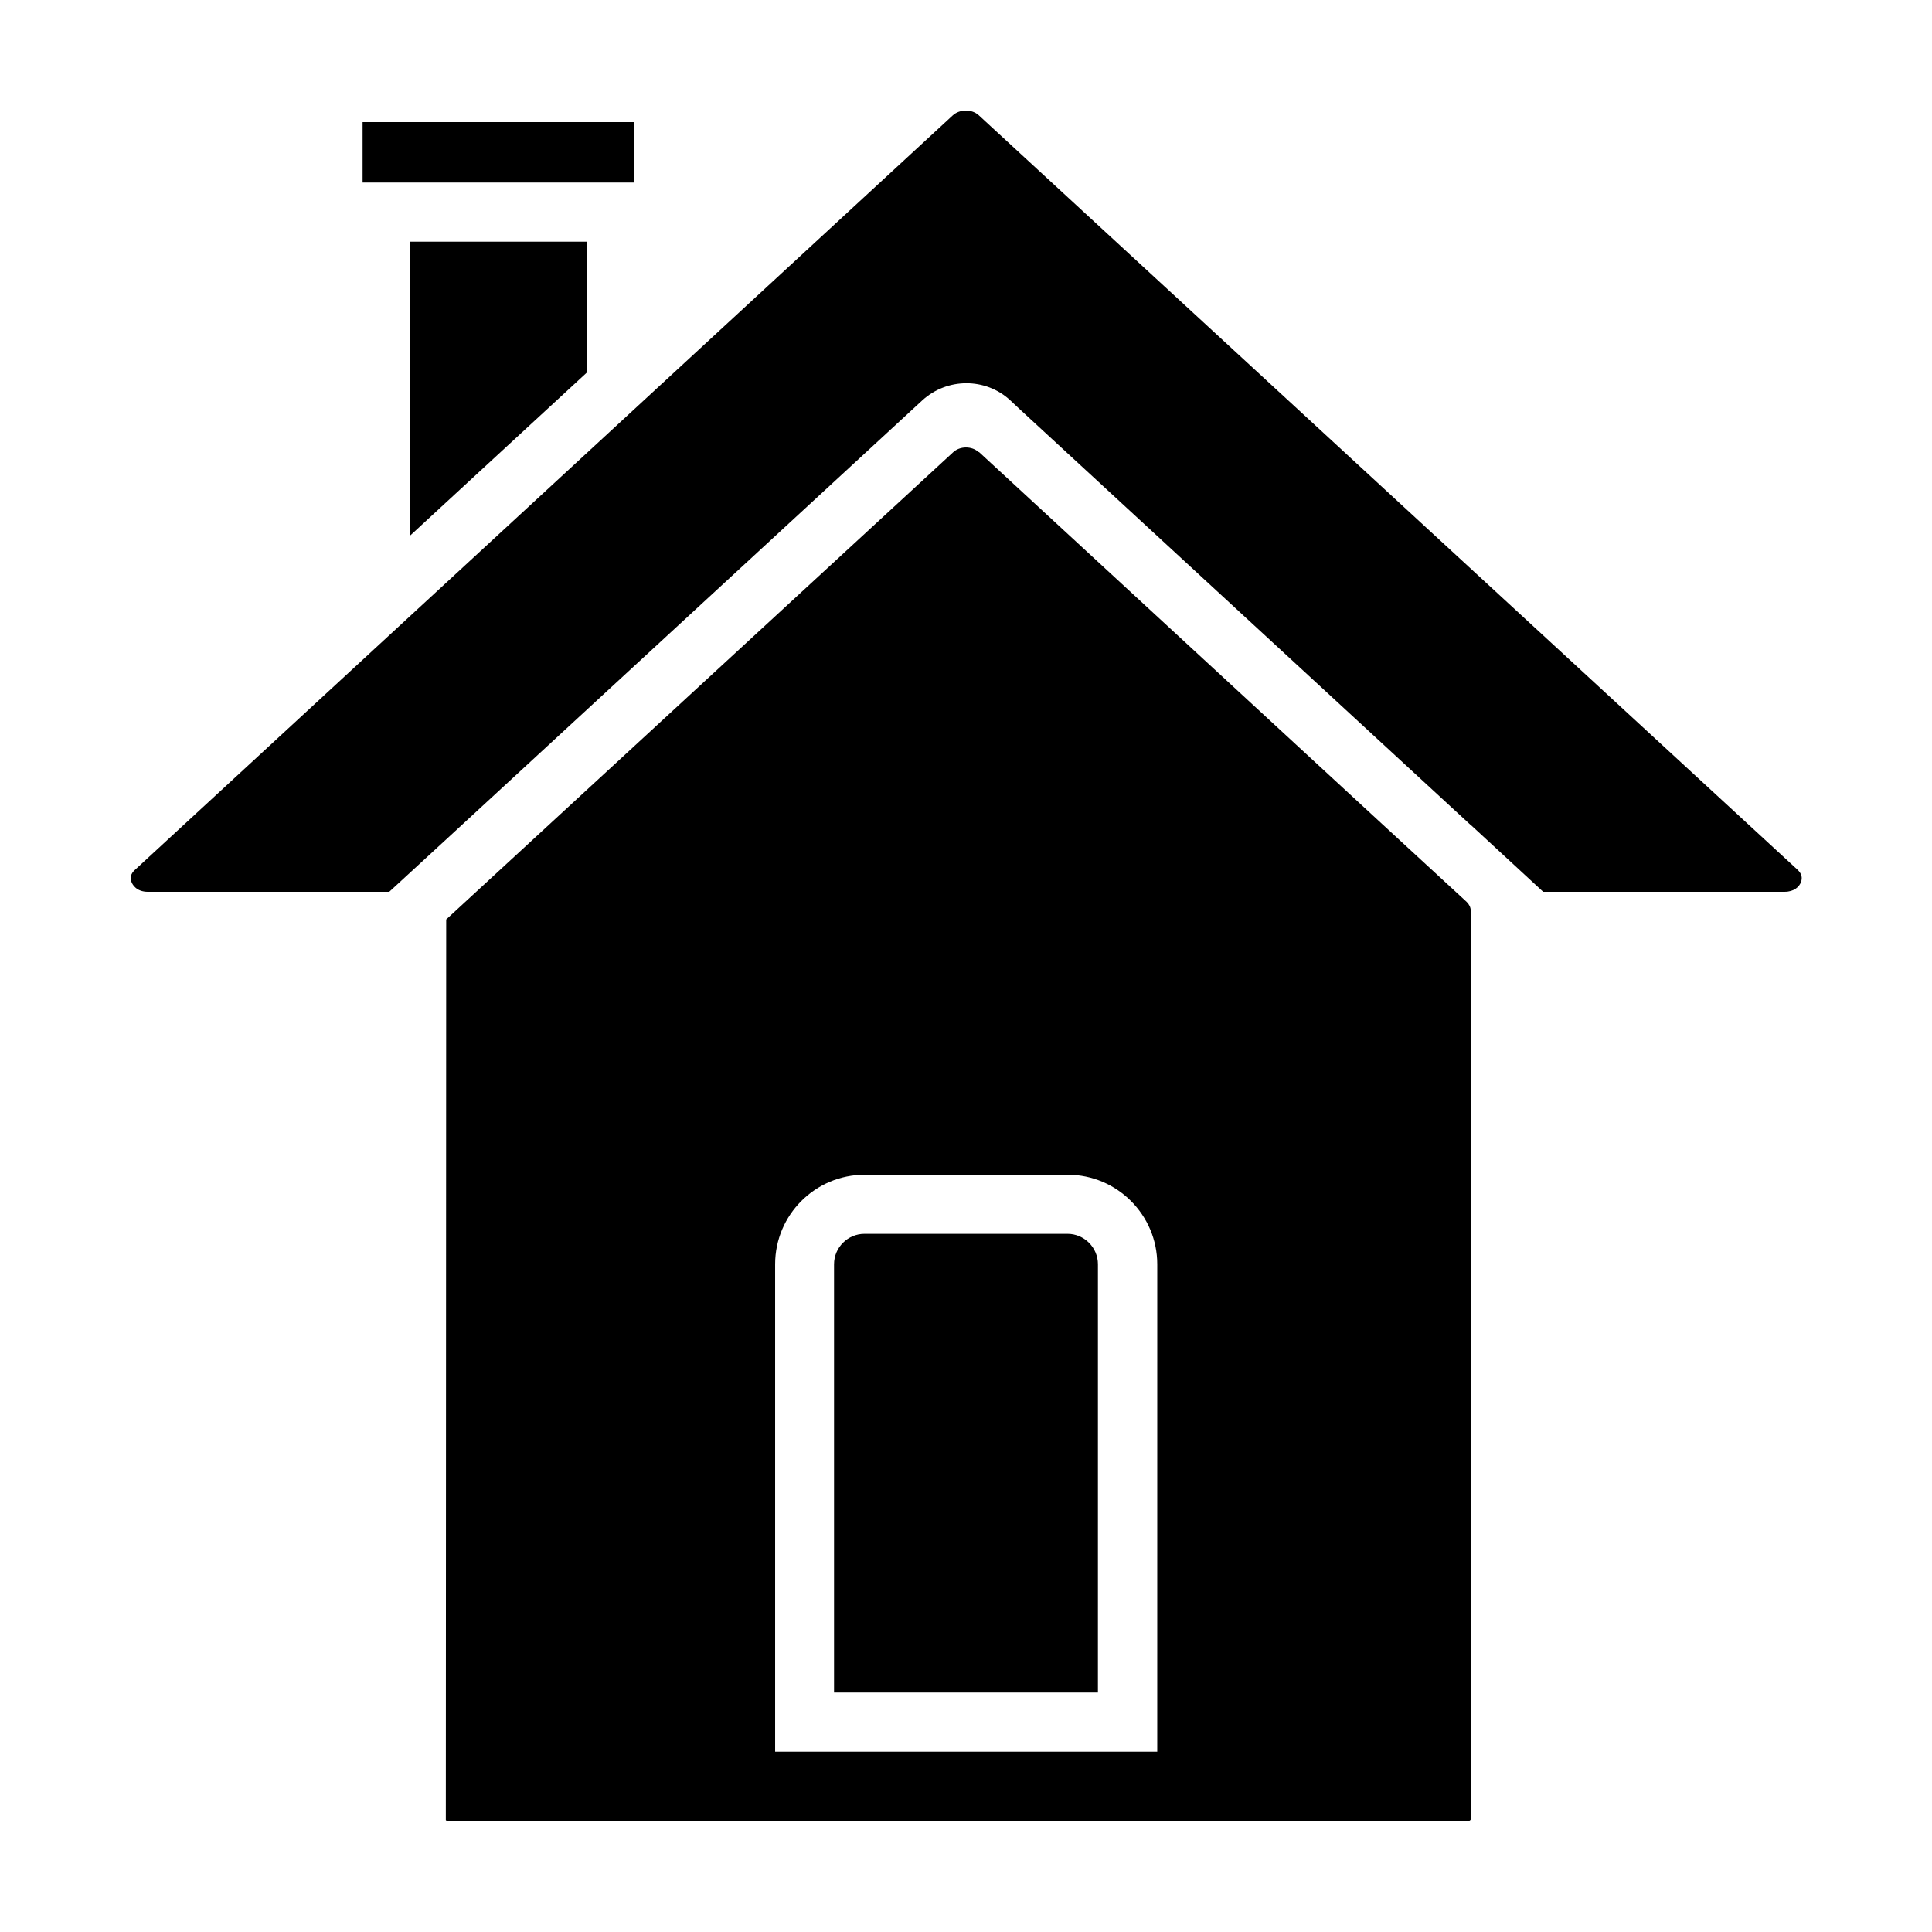
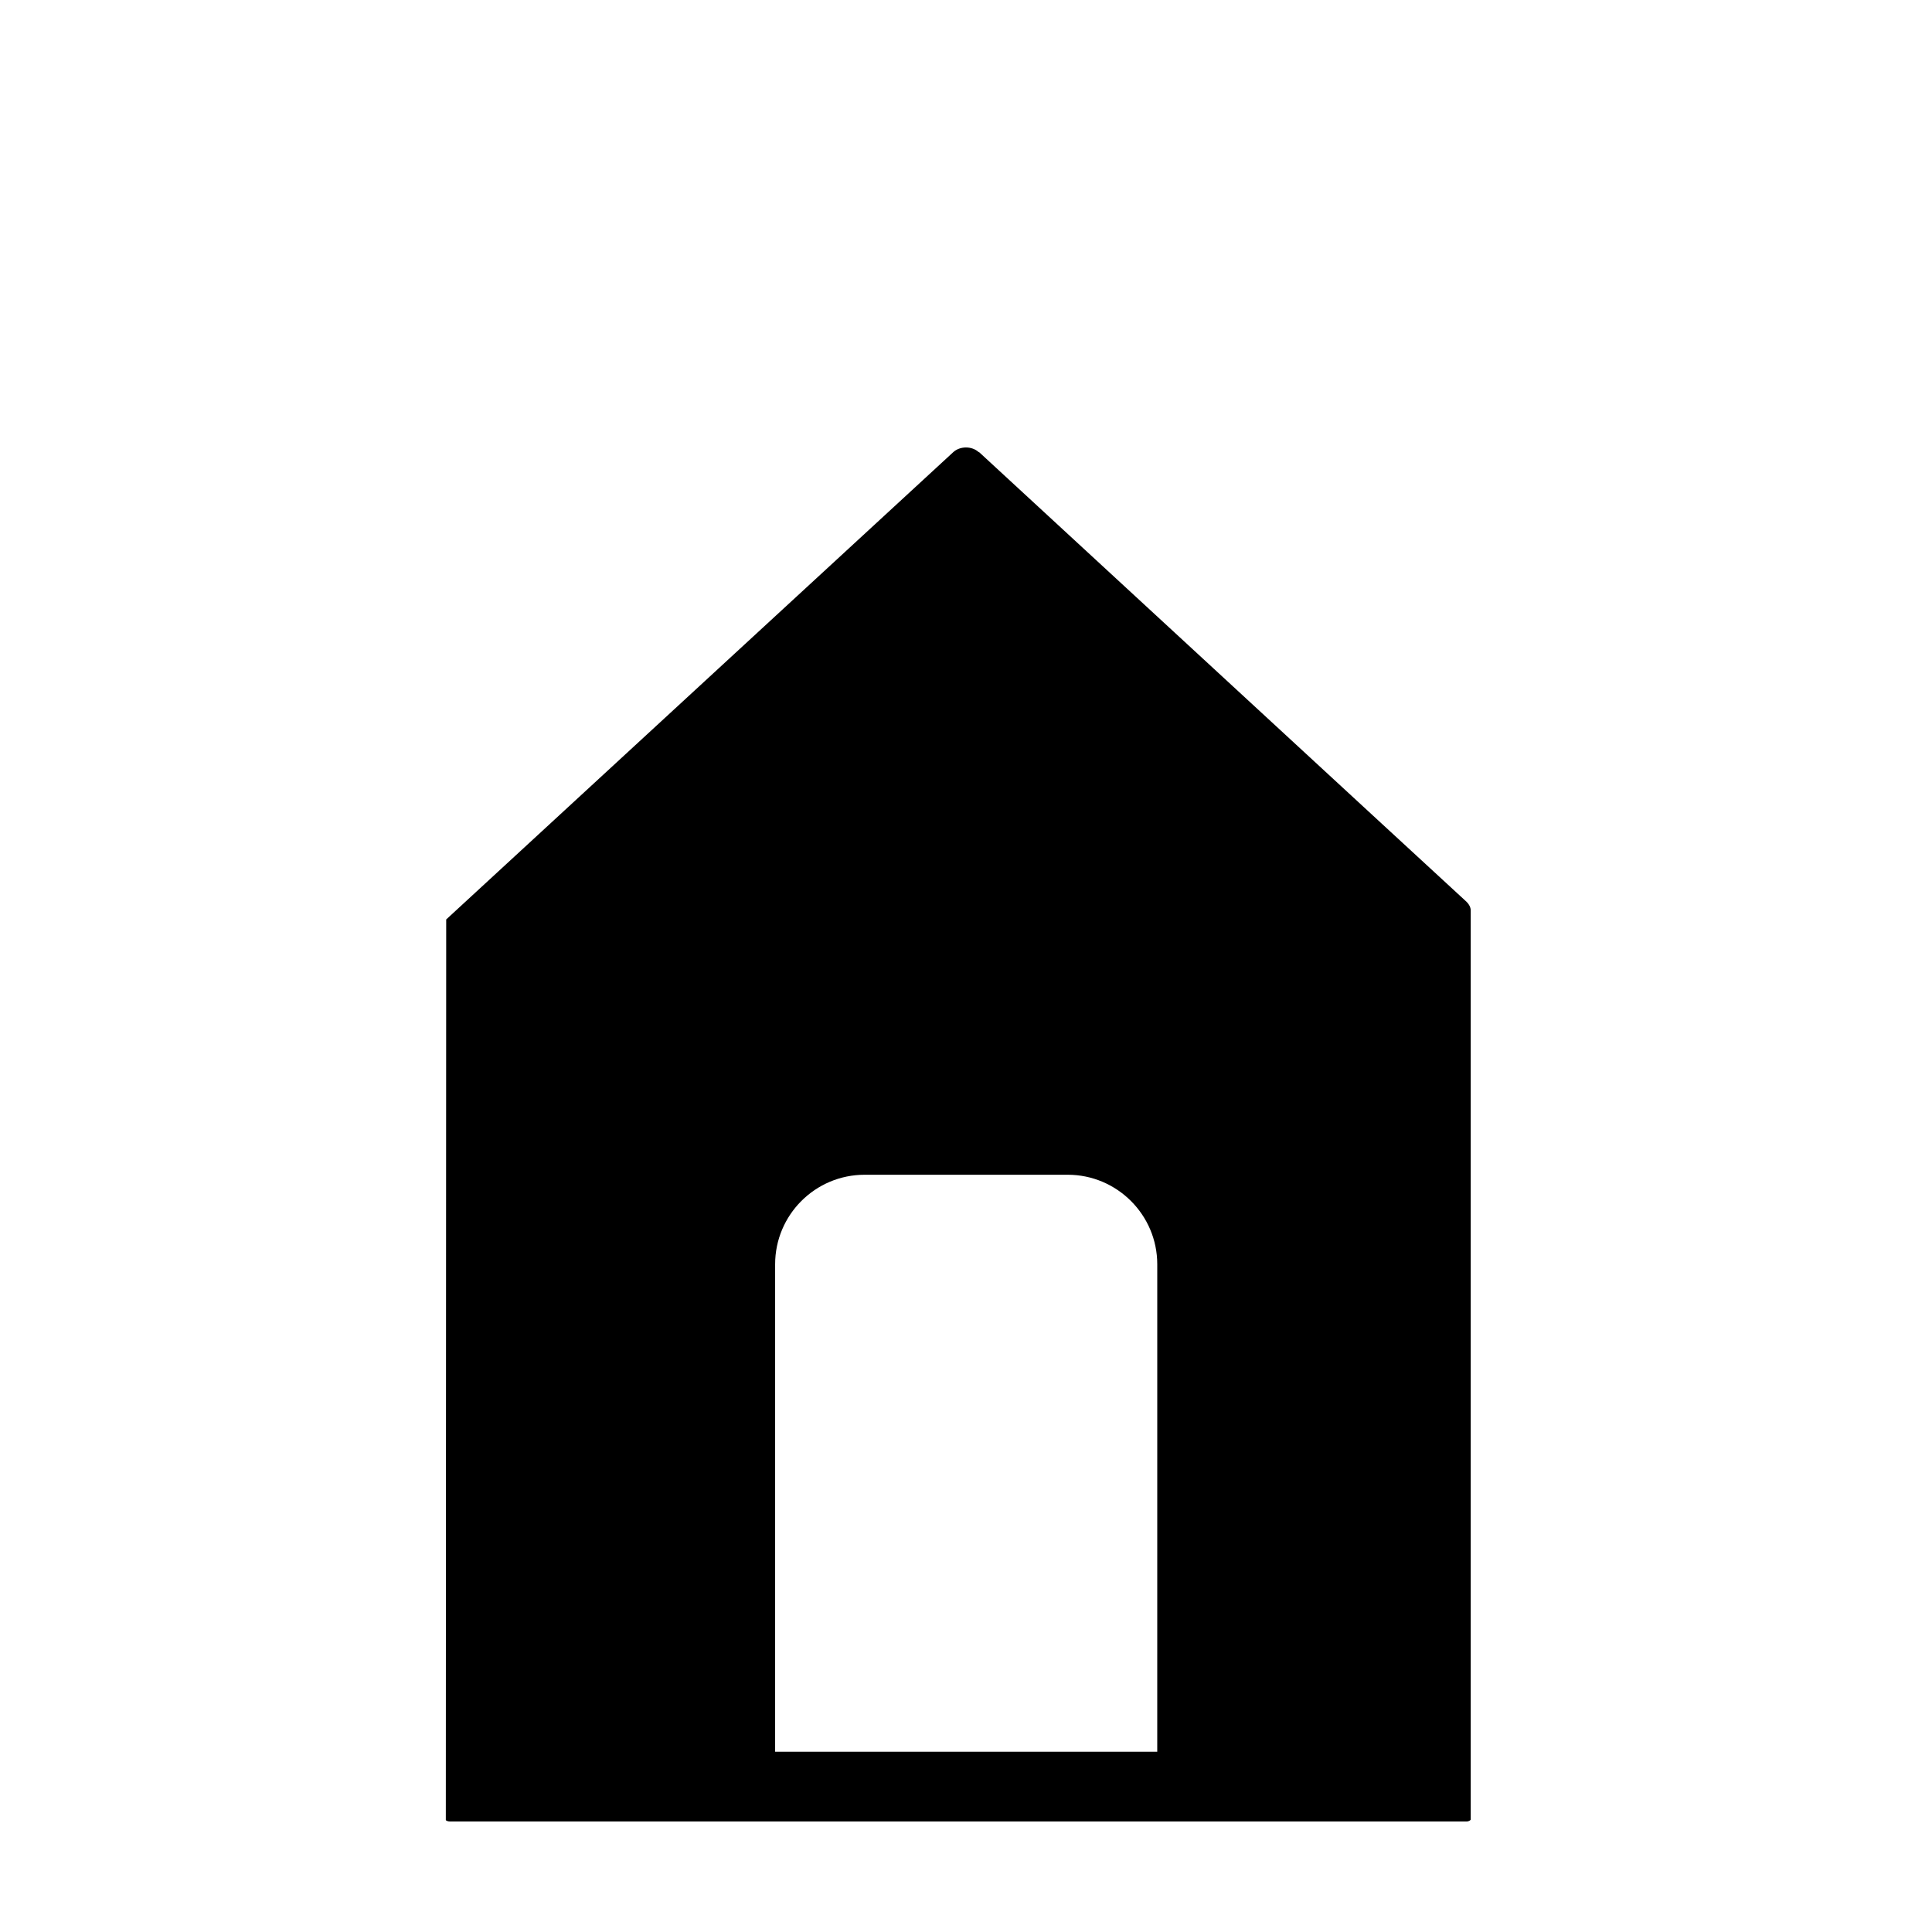
<svg xmlns="http://www.w3.org/2000/svg" fill="#000000" width="800px" height="800px" version="1.1" viewBox="144 144 512 512">
  <g>
-     <path d="m426.9 470.98h-53.809c-4.434 0-8.062 3.629-8.062 8.062v113.51h69.93l0.004-113.51c0-4.434-3.629-8.062-8.062-8.062z" />
-     <path d="m299.49 242.76v-34.711h-46.754v77.84z" />
-     <path d="m307.45 192.38h4.637l-0.004-16.02h-71.992v16.02h4.684 0.152 62.371 0.152z" />
-     <path d="m403.38 174.54c-1.812-1.664-4.988-1.664-6.852 0l-216.79 200.01c-1.059 0.957-1.359 2.066-0.855 3.273 0.25 0.605 1.258 2.519 4.332 2.519h63.934l15.113-13.906 126.15-116.33c6.602-6.047 16.777-6.047 23.277-0.051l2.469 2.316 119.71 110.38-0.004-0.047 19.094 17.633h63.984c2.469 0 3.879-1.309 4.332-2.57 0.453-1.211 0.152-2.266-0.906-3.273z" />
+     <path d="m299.49 242.76v-34.711v77.84z" />
    <path d="m507.71 360-104.29-96.227-0.051 0.051c-1.812-1.664-4.988-1.664-6.801 0.051l-134.32 123.79-0.102 238.7c0.051 0.051 0.402 0.352 1.109 0.352h269.34c0.707 0 1.109-0.352 1.16-0.504v-240.92c0-0.805-0.402-1.613-1.059-2.266zm-57.133 248.23h-101.16v-129.18c0-13.098 10.629-23.73 23.73-23.73h53.809c13.047 0 23.73 10.629 23.73 23.73l-0.004 129.18z" />
  </g>
</svg>